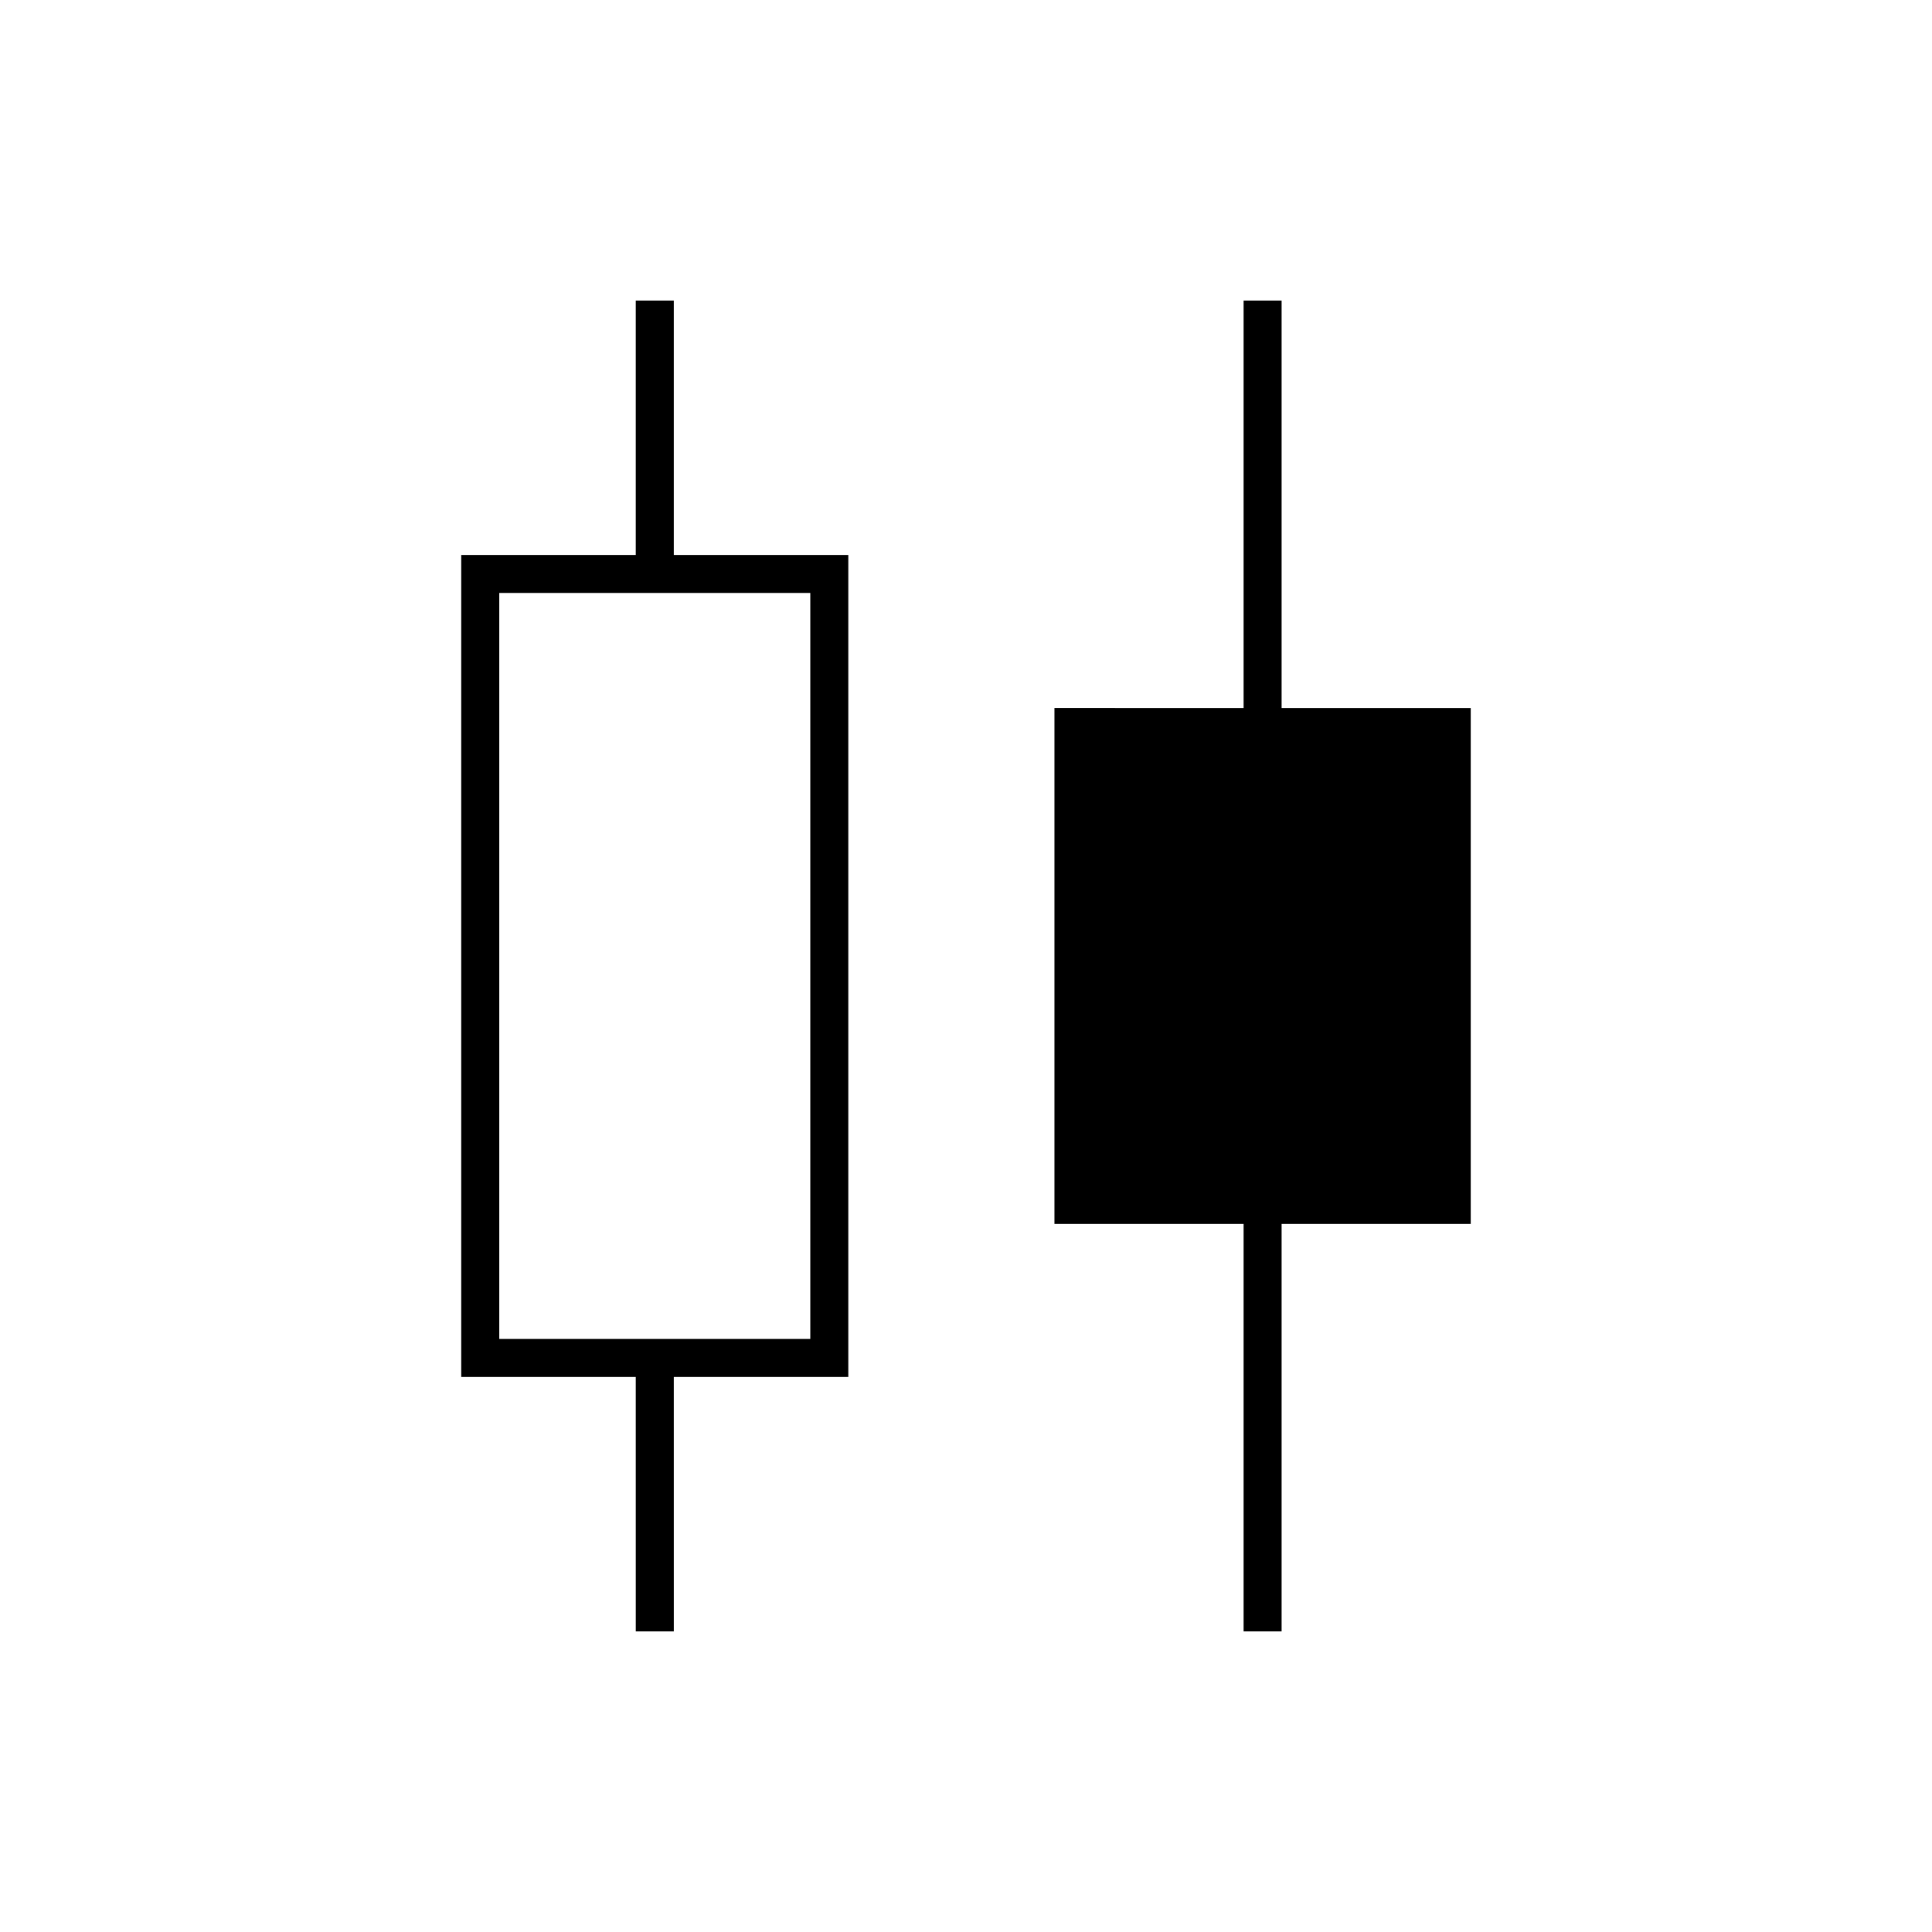
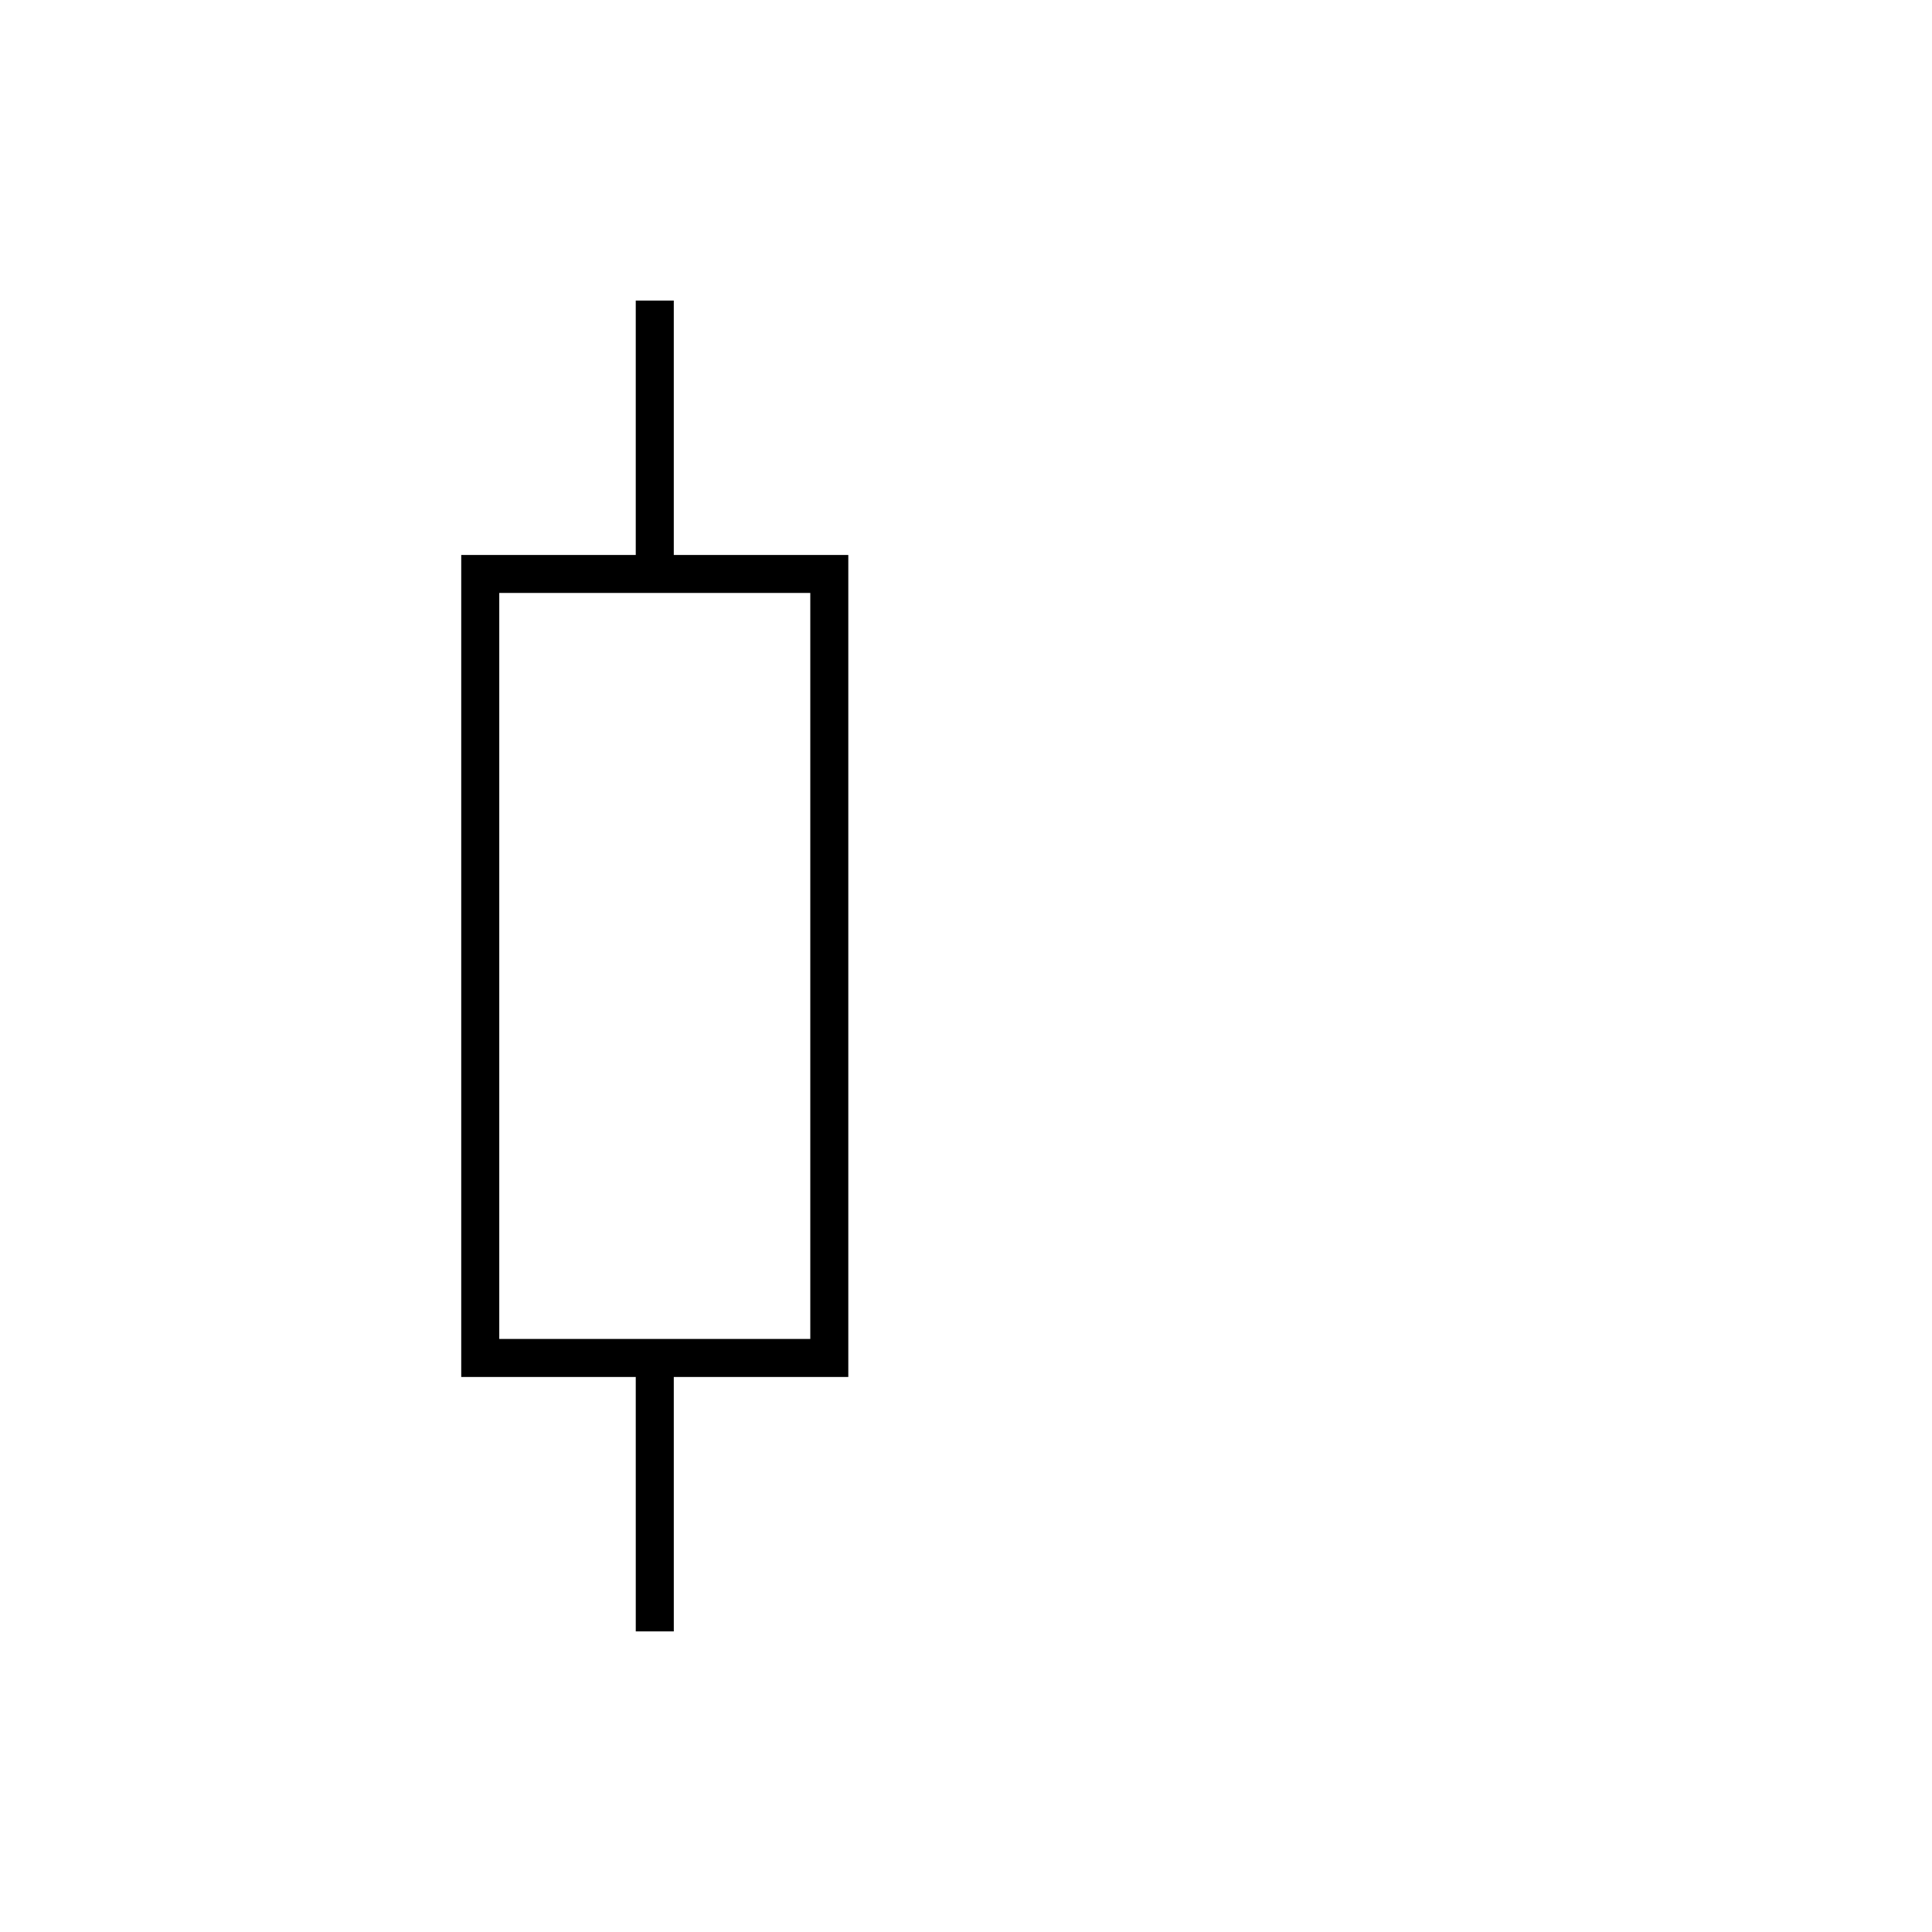
<svg xmlns="http://www.w3.org/2000/svg" fill="#000000" width="800px" height="800px" version="1.1" viewBox="144 144 512 512">
  <g>
    <path d="m322.56 223.66h-10.078v67.41h-46.25v217.85h46.25l0.004 67.41h10.078l-0.004-67.41h46.25v-217.85h-46.25zm36.176 275.18h-82.426v-197.7h82.426z" />
-     <path d="m533.76 331.62h-50.121v-107.96h-10.074v107.96l-50.125-0.004v136.75h50.125v107.96h10.074v-107.96h50.121z" />
  </g>
</svg>